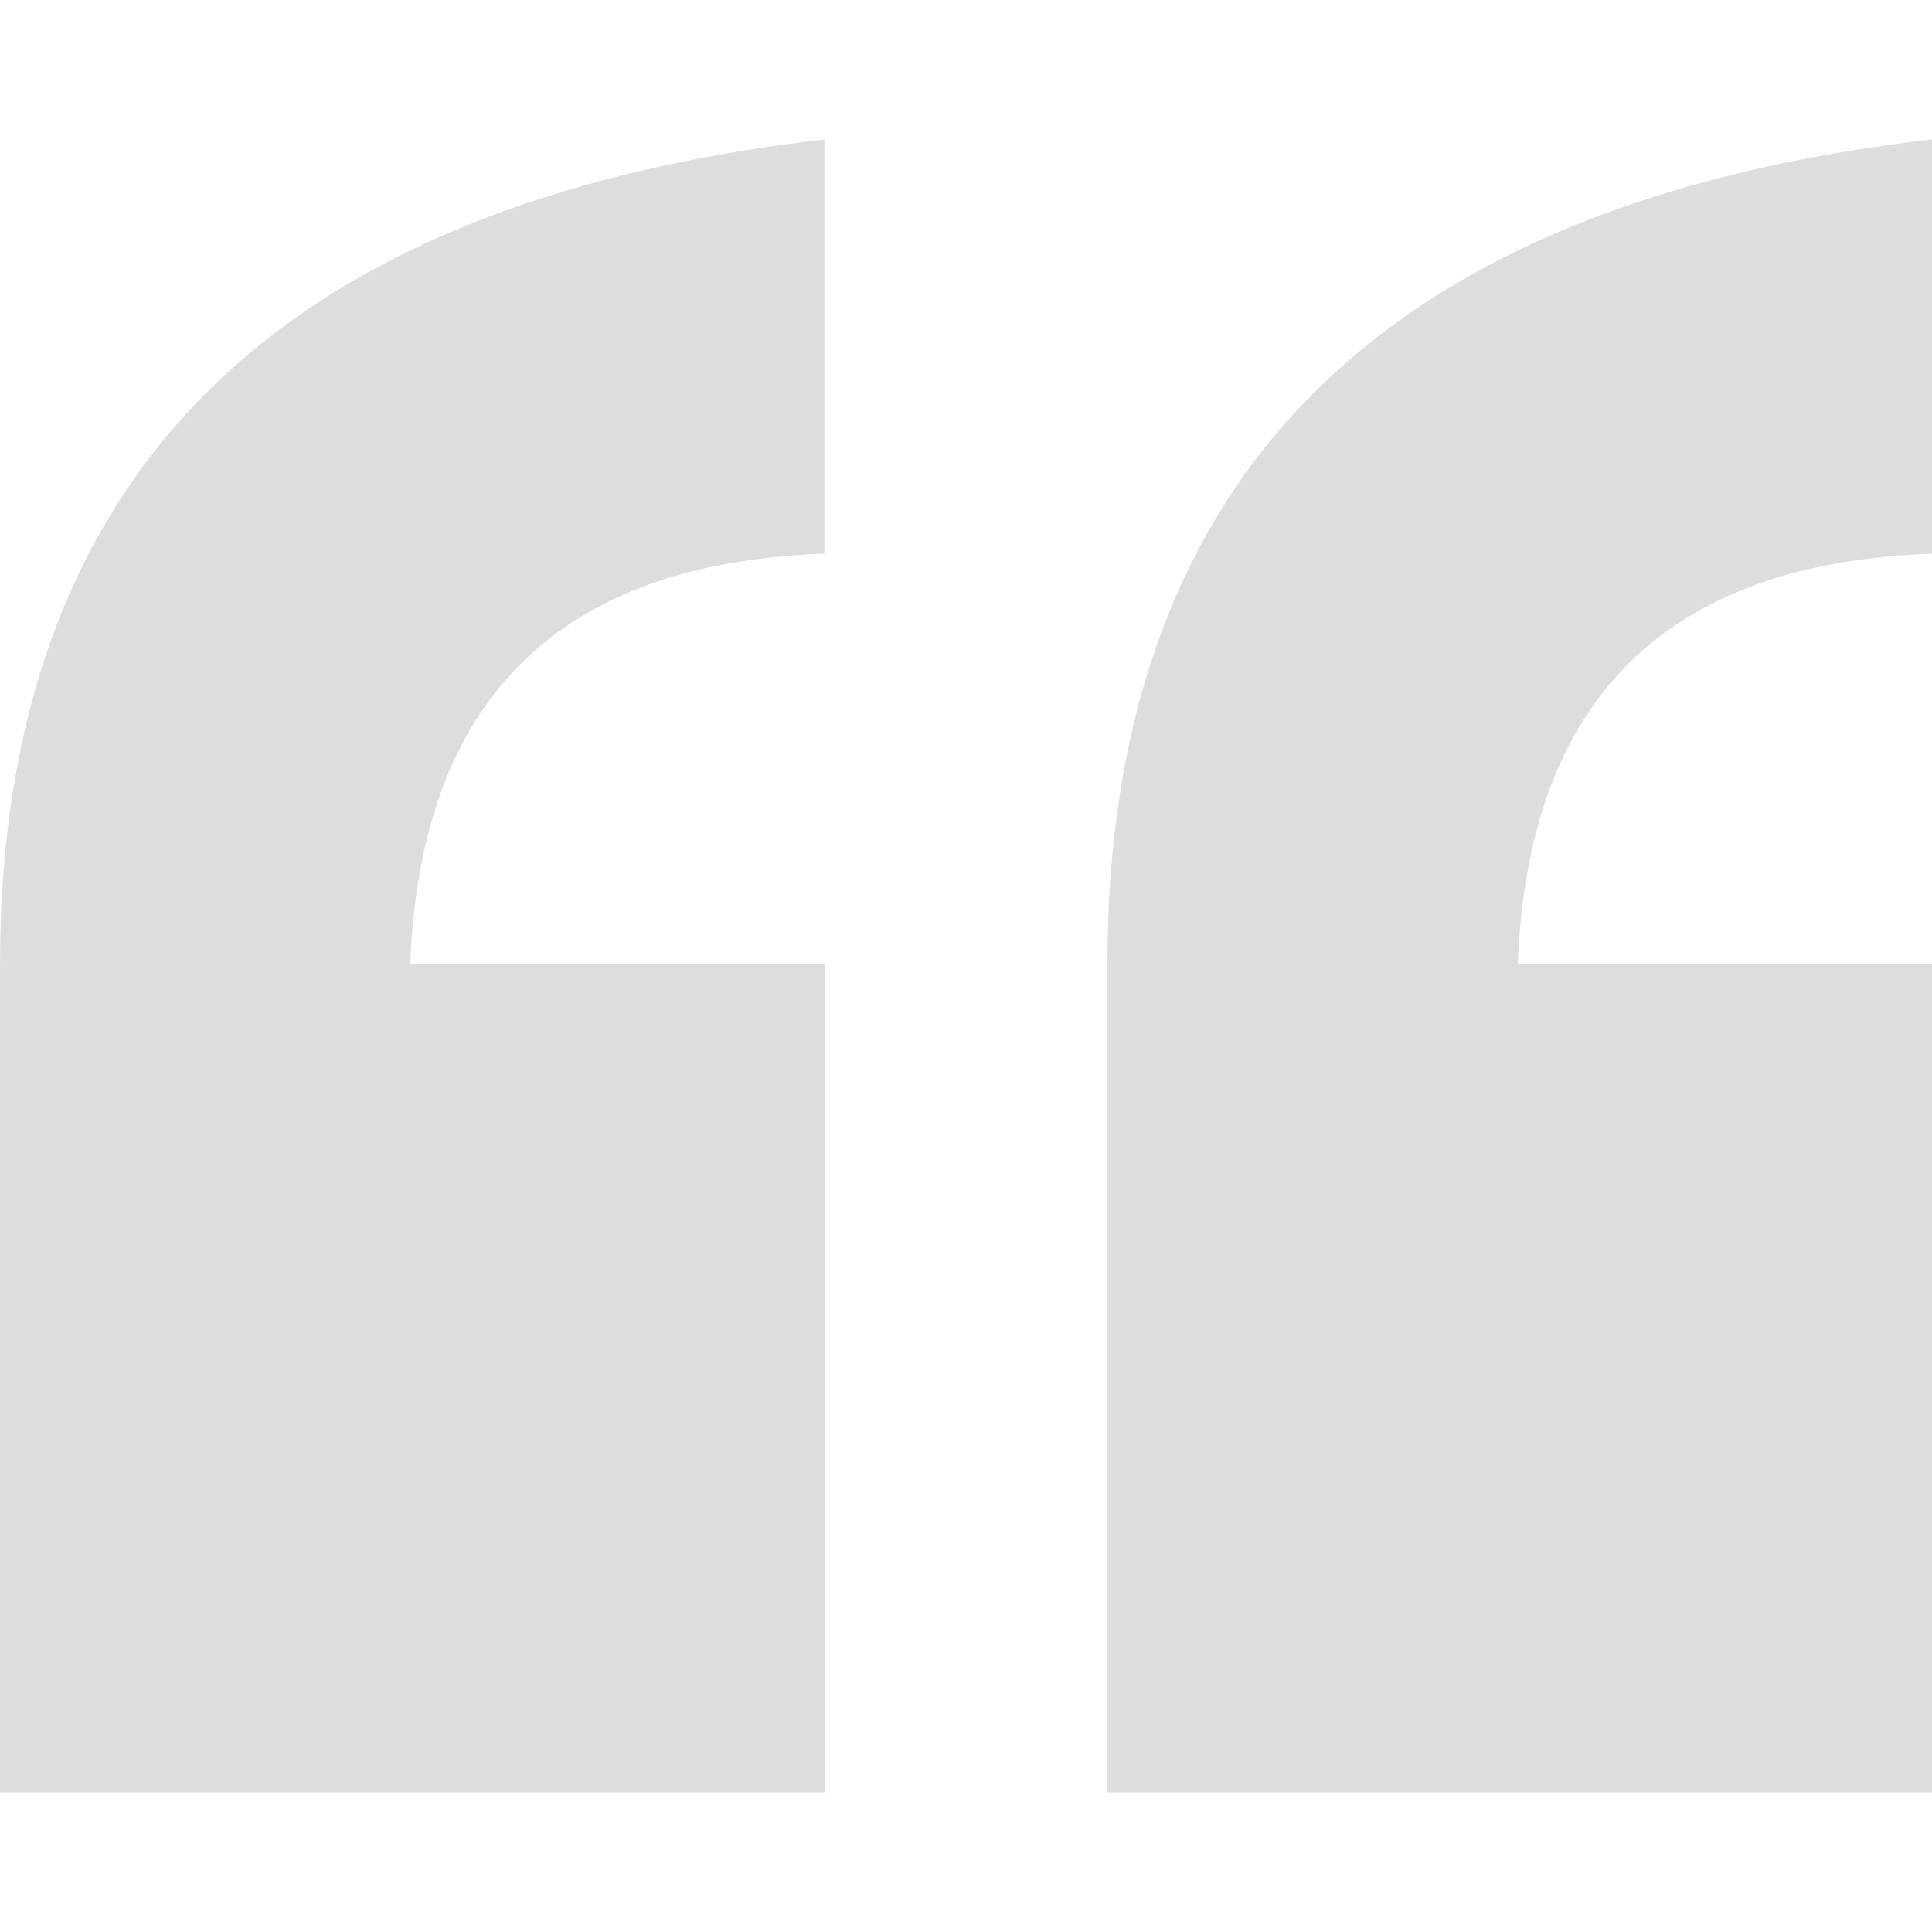
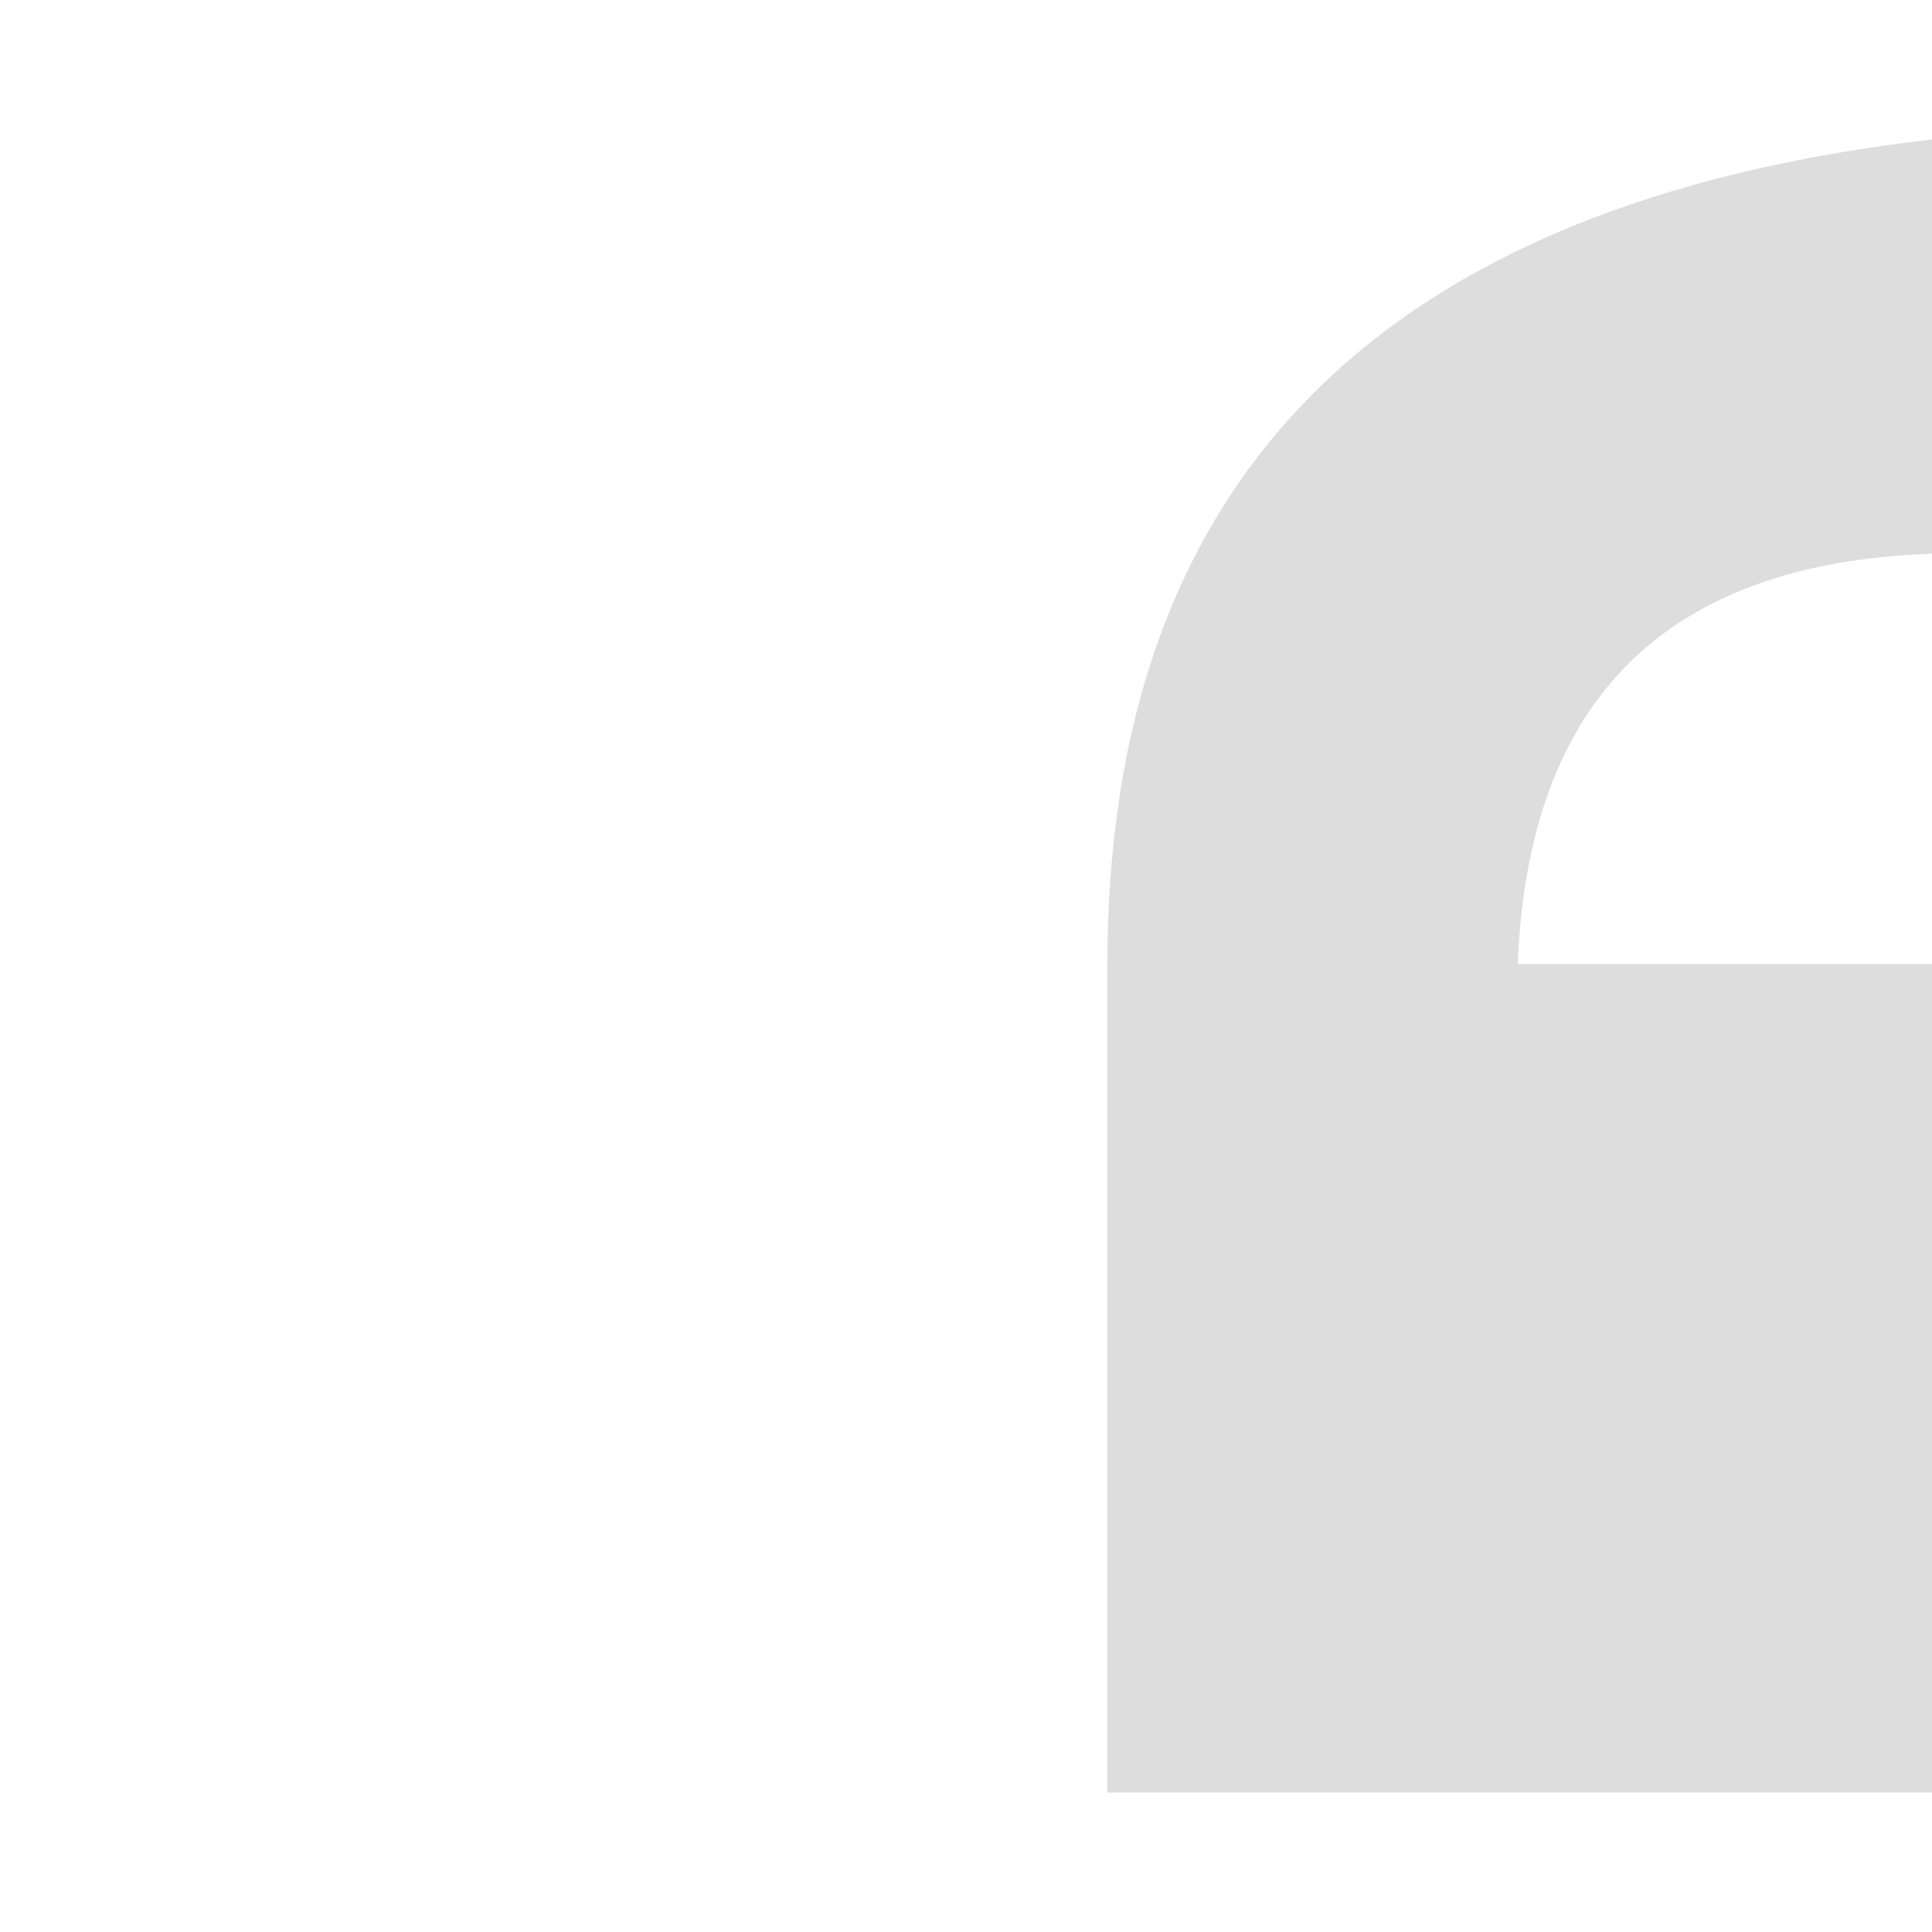
<svg xmlns="http://www.w3.org/2000/svg" width="40" height="40" viewBox="0 0 46.75 40">
  <g id="Group_22489" data-name="Group 22489" transform="translate(-674.623 -3249)">
-     <path id="Path_720" data-name="Path 720" d="M411.174,390.694v20.047h19.953V390.694H421.1q.374-9.6,10.023-9.93V370.741Q411.174,373.037,411.174,390.694Z" transform="translate(263.449 2878.259)" fill="#ddd" />
    <path id="Path_721" data-name="Path 721" d="M515.432,380.765V370.741q-19.953,2.3-19.953,19.953v20.047h19.953V390.694H505.409Q505.783,381.093,515.432,380.765Z" transform="translate(205.941 2878.259)" fill="#ddd" />
  </g>
</svg>